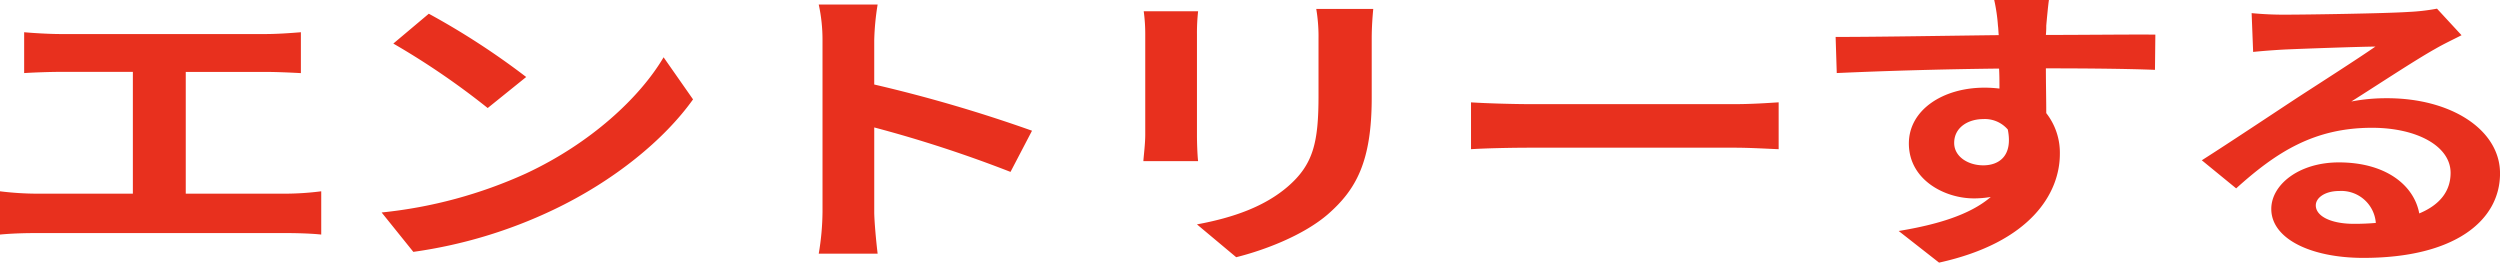
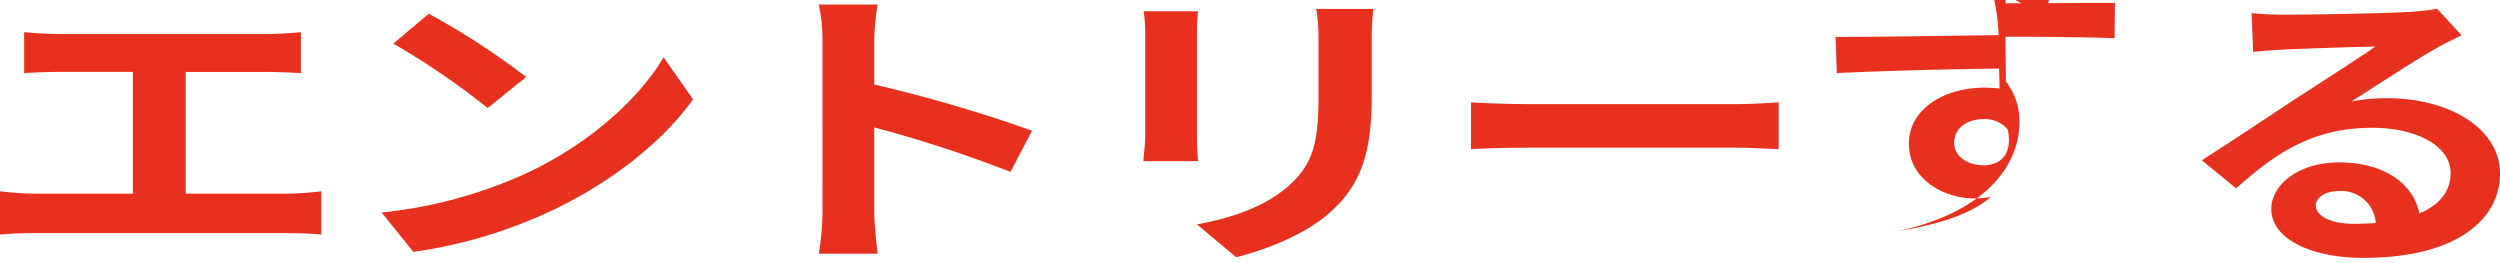
<svg xmlns="http://www.w3.org/2000/svg" width="275.897" height="28.982" viewBox="0 0 275.897 28.982">
-   <path id="パス_887620" data-name="パス 887620" d="M5.966-31.907V-27.4c1.041-.066,2.833-.132,3.957-.132h8.04V-14.09H7.382A33.978,33.978,0,0,1,3.3-14.353v4.775c1.375-.132,2.833-.165,4.082-.165H34.835c.958,0,2.708.033,3.916.165v-4.775a32.044,32.044,0,0,1-3.916.263H23.8V-27.527h8.79c1.208,0,2.666.066,3.916.132v-4.512c-1.208.1-2.666.2-3.916.2H9.924C8.757-31.709,7.049-31.808,5.966-31.907Zm44.657-2.042-3.916,3.293a84.241,84.241,0,0,1,10.414,7.114l4.249-3.425A83.2,83.2,0,0,0,50.623-33.949ZM45.416-12.015l3.5,4.347A52.855,52.855,0,0,0,64.37-12.311c6.707-3.195,12.247-7.74,15.413-12.186l-3.249-4.644c-2.624,4.446-8.04,9.485-15.163,12.811A50.874,50.874,0,0,1,45.416-12.015Zm48.656-.066a28.746,28.746,0,0,1-.417,4.611h6.5c-.167-1.35-.375-3.656-.375-4.611V-21.4a139.857,139.857,0,0,1,15.038,4.907l2.374-4.545a160.375,160.375,0,0,0-17.413-5.1v-4.874a28.466,28.466,0,0,1,.375-3.952h-6.5a18.207,18.207,0,0,1,.417,3.952Zm60.778-22.4h-6.29a18.444,18.444,0,0,1,.25,3.293v6.258c0,5.138-.542,7.608-3.416,10.078-2.5,2.141-5.874,3.392-10,4.15l4.332,3.623c3.041-.757,7.373-2.371,10.123-4.743,3.083-2.7,4.832-5.764,4.832-12.844v-6.521C154.683-32.5,154.766-33.554,154.85-34.476Zm-19.329.263h-6a18.54,18.54,0,0,1,.167,2.536v11.1c0,.988-.167,2.272-.208,2.9h6.04c-.083-.757-.125-2.042-.125-2.865V-31.677A21.827,21.827,0,0,1,135.521-34.212Zm30.118,10.045V-19c1.541-.1,4.332-.165,6.707-.165h22.37c1.75,0,3.874.132,4.874.165v-5.171c-1.083.066-2.916.2-4.874.2h-22.37C170.18-23.97,167.139-24.069,165.639-24.168Zm63.778-11.3h-6.04a19.149,19.149,0,0,1,.417,2.865c.042.263.042.593.083,1.021-5.665.066-13.247.2-18,.2l.125,3.985c5.124-.231,11.622-.428,17.913-.494.042.725.042,1.482.042,2.207a13.623,13.623,0,0,0-1.666-.1c-4.541,0-8.331,2.437-8.331,6.159,0,4.018,3.957,6.06,7.165,6.06A11.176,11.176,0,0,0,223-13.727c-2.291,1.976-5.957,3.063-10.164,3.755l4.457,3.491c10.164-2.24,13.33-7.707,13.33-11.988a7.09,7.09,0,0,0-1.5-4.512c0-1.449-.042-3.26-.042-4.94,5.665,0,9.54.066,12.039.165l.042-3.886c-2.166-.033-7.873.033-12.081.033a9.512,9.512,0,0,0,.042-1.021C229.167-33.159,229.333-34.937,229.417-35.464ZM218.961-19.688c0-1.746,1.583-2.635,3.208-2.635a3.338,3.338,0,0,1,2.708,1.153c.583,2.9-.958,3.952-2.708,3.952C220.5-17.218,218.961-18.173,218.961-19.688Zm39.908,6.883c0-.823,1-1.581,2.583-1.581a3.821,3.821,0,0,1,4.041,3.524c-.75.066-1.541.1-2.416.1C260.576-10.763,258.868-11.587,258.868-12.805Zm-7.082-21.21.167,4.281c.958-.1,2.291-.2,3.416-.263,2.208-.1,7.957-.3,10.081-.329-2.041,1.416-6.374,4.183-8.706,5.7-2.458,1.614-7.5,4.973-10.456,6.85l3.791,3.1c4.457-4.018,8.623-6.686,15-6.686,4.916,0,8.665,2.009,8.665,4.973,0,2.009-1.166,3.524-3.458,4.479-.583-3.129-3.708-5.632-8.873-5.632-4.416,0-7.457,2.47-7.457,5.138,0,3.293,4.374,5.4,10.164,5.4,10.081,0,15.08-4.117,15.08-9.32,0-4.808-5.374-8.3-12.456-8.3a20.4,20.4,0,0,0-3.957.362c2.624-1.647,7-4.545,9.248-5.8.958-.56,1.958-1.021,2.916-1.515l-2.708-2.931a22.71,22.71,0,0,1-3.166.362c-2.374.165-11.289.3-13.5.3A36.49,36.49,0,0,1,251.787-34.015Z" transform="translate(-3.3 35.464)" fill="#e8301e" />
+   <path id="パス_887620" data-name="パス 887620" d="M5.966-31.907V-27.4c1.041-.066,2.833-.132,3.957-.132h8.04V-14.09H7.382A33.978,33.978,0,0,1,3.3-14.353v4.775c1.375-.132,2.833-.165,4.082-.165H34.835c.958,0,2.708.033,3.916.165v-4.775a32.044,32.044,0,0,1-3.916.263H23.8V-27.527h8.79c1.208,0,2.666.066,3.916.132v-4.512c-1.208.1-2.666.2-3.916.2H9.924C8.757-31.709,7.049-31.808,5.966-31.907Zm44.657-2.042-3.916,3.293a84.241,84.241,0,0,1,10.414,7.114l4.249-3.425A83.2,83.2,0,0,0,50.623-33.949ZM45.416-12.015l3.5,4.347A52.855,52.855,0,0,0,64.37-12.311c6.707-3.195,12.247-7.74,15.413-12.186l-3.249-4.644c-2.624,4.446-8.04,9.485-15.163,12.811A50.874,50.874,0,0,1,45.416-12.015Zm48.656-.066a28.746,28.746,0,0,1-.417,4.611h6.5c-.167-1.35-.375-3.656-.375-4.611V-21.4a139.857,139.857,0,0,1,15.038,4.907l2.374-4.545a160.375,160.375,0,0,0-17.413-5.1v-4.874a28.466,28.466,0,0,1,.375-3.952h-6.5a18.207,18.207,0,0,1,.417,3.952Zm60.778-22.4h-6.29a18.444,18.444,0,0,1,.25,3.293v6.258c0,5.138-.542,7.608-3.416,10.078-2.5,2.141-5.874,3.392-10,4.15l4.332,3.623c3.041-.757,7.373-2.371,10.123-4.743,3.083-2.7,4.832-5.764,4.832-12.844v-6.521C154.683-32.5,154.766-33.554,154.85-34.476Zm-19.329.263h-6a18.54,18.54,0,0,1,.167,2.536v11.1c0,.988-.167,2.272-.208,2.9h6.04c-.083-.757-.125-2.042-.125-2.865V-31.677A21.827,21.827,0,0,1,135.521-34.212Zm30.118,10.045V-19c1.541-.1,4.332-.165,6.707-.165h22.37c1.75,0,3.874.132,4.874.165v-5.171c-1.083.066-2.916.2-4.874.2h-22.37C170.18-23.97,167.139-24.069,165.639-24.168Zm63.778-11.3h-6.04a19.149,19.149,0,0,1,.417,2.865c.042.263.042.593.083,1.021-5.665.066-13.247.2-18,.2l.125,3.985c5.124-.231,11.622-.428,17.913-.494.042.725.042,1.482.042,2.207a13.623,13.623,0,0,0-1.666-.1c-4.541,0-8.331,2.437-8.331,6.159,0,4.018,3.957,6.06,7.165,6.06A11.176,11.176,0,0,0,223-13.727c-2.291,1.976-5.957,3.063-10.164,3.755c10.164-2.24,13.33-7.707,13.33-11.988a7.09,7.09,0,0,0-1.5-4.512c0-1.449-.042-3.26-.042-4.94,5.665,0,9.54.066,12.039.165l.042-3.886c-2.166-.033-7.873.033-12.081.033a9.512,9.512,0,0,0,.042-1.021C229.167-33.159,229.333-34.937,229.417-35.464ZM218.961-19.688c0-1.746,1.583-2.635,3.208-2.635a3.338,3.338,0,0,1,2.708,1.153c.583,2.9-.958,3.952-2.708,3.952C220.5-17.218,218.961-18.173,218.961-19.688Zm39.908,6.883c0-.823,1-1.581,2.583-1.581a3.821,3.821,0,0,1,4.041,3.524c-.75.066-1.541.1-2.416.1C260.576-10.763,258.868-11.587,258.868-12.805Zm-7.082-21.21.167,4.281c.958-.1,2.291-.2,3.416-.263,2.208-.1,7.957-.3,10.081-.329-2.041,1.416-6.374,4.183-8.706,5.7-2.458,1.614-7.5,4.973-10.456,6.85l3.791,3.1c4.457-4.018,8.623-6.686,15-6.686,4.916,0,8.665,2.009,8.665,4.973,0,2.009-1.166,3.524-3.458,4.479-.583-3.129-3.708-5.632-8.873-5.632-4.416,0-7.457,2.47-7.457,5.138,0,3.293,4.374,5.4,10.164,5.4,10.081,0,15.08-4.117,15.08-9.32,0-4.808-5.374-8.3-12.456-8.3a20.4,20.4,0,0,0-3.957.362c2.624-1.647,7-4.545,9.248-5.8.958-.56,1.958-1.021,2.916-1.515l-2.708-2.931a22.71,22.71,0,0,1-3.166.362c-2.374.165-11.289.3-13.5.3A36.49,36.49,0,0,1,251.787-34.015Z" transform="translate(-3.3 35.464)" fill="#e8301e" />
</svg>